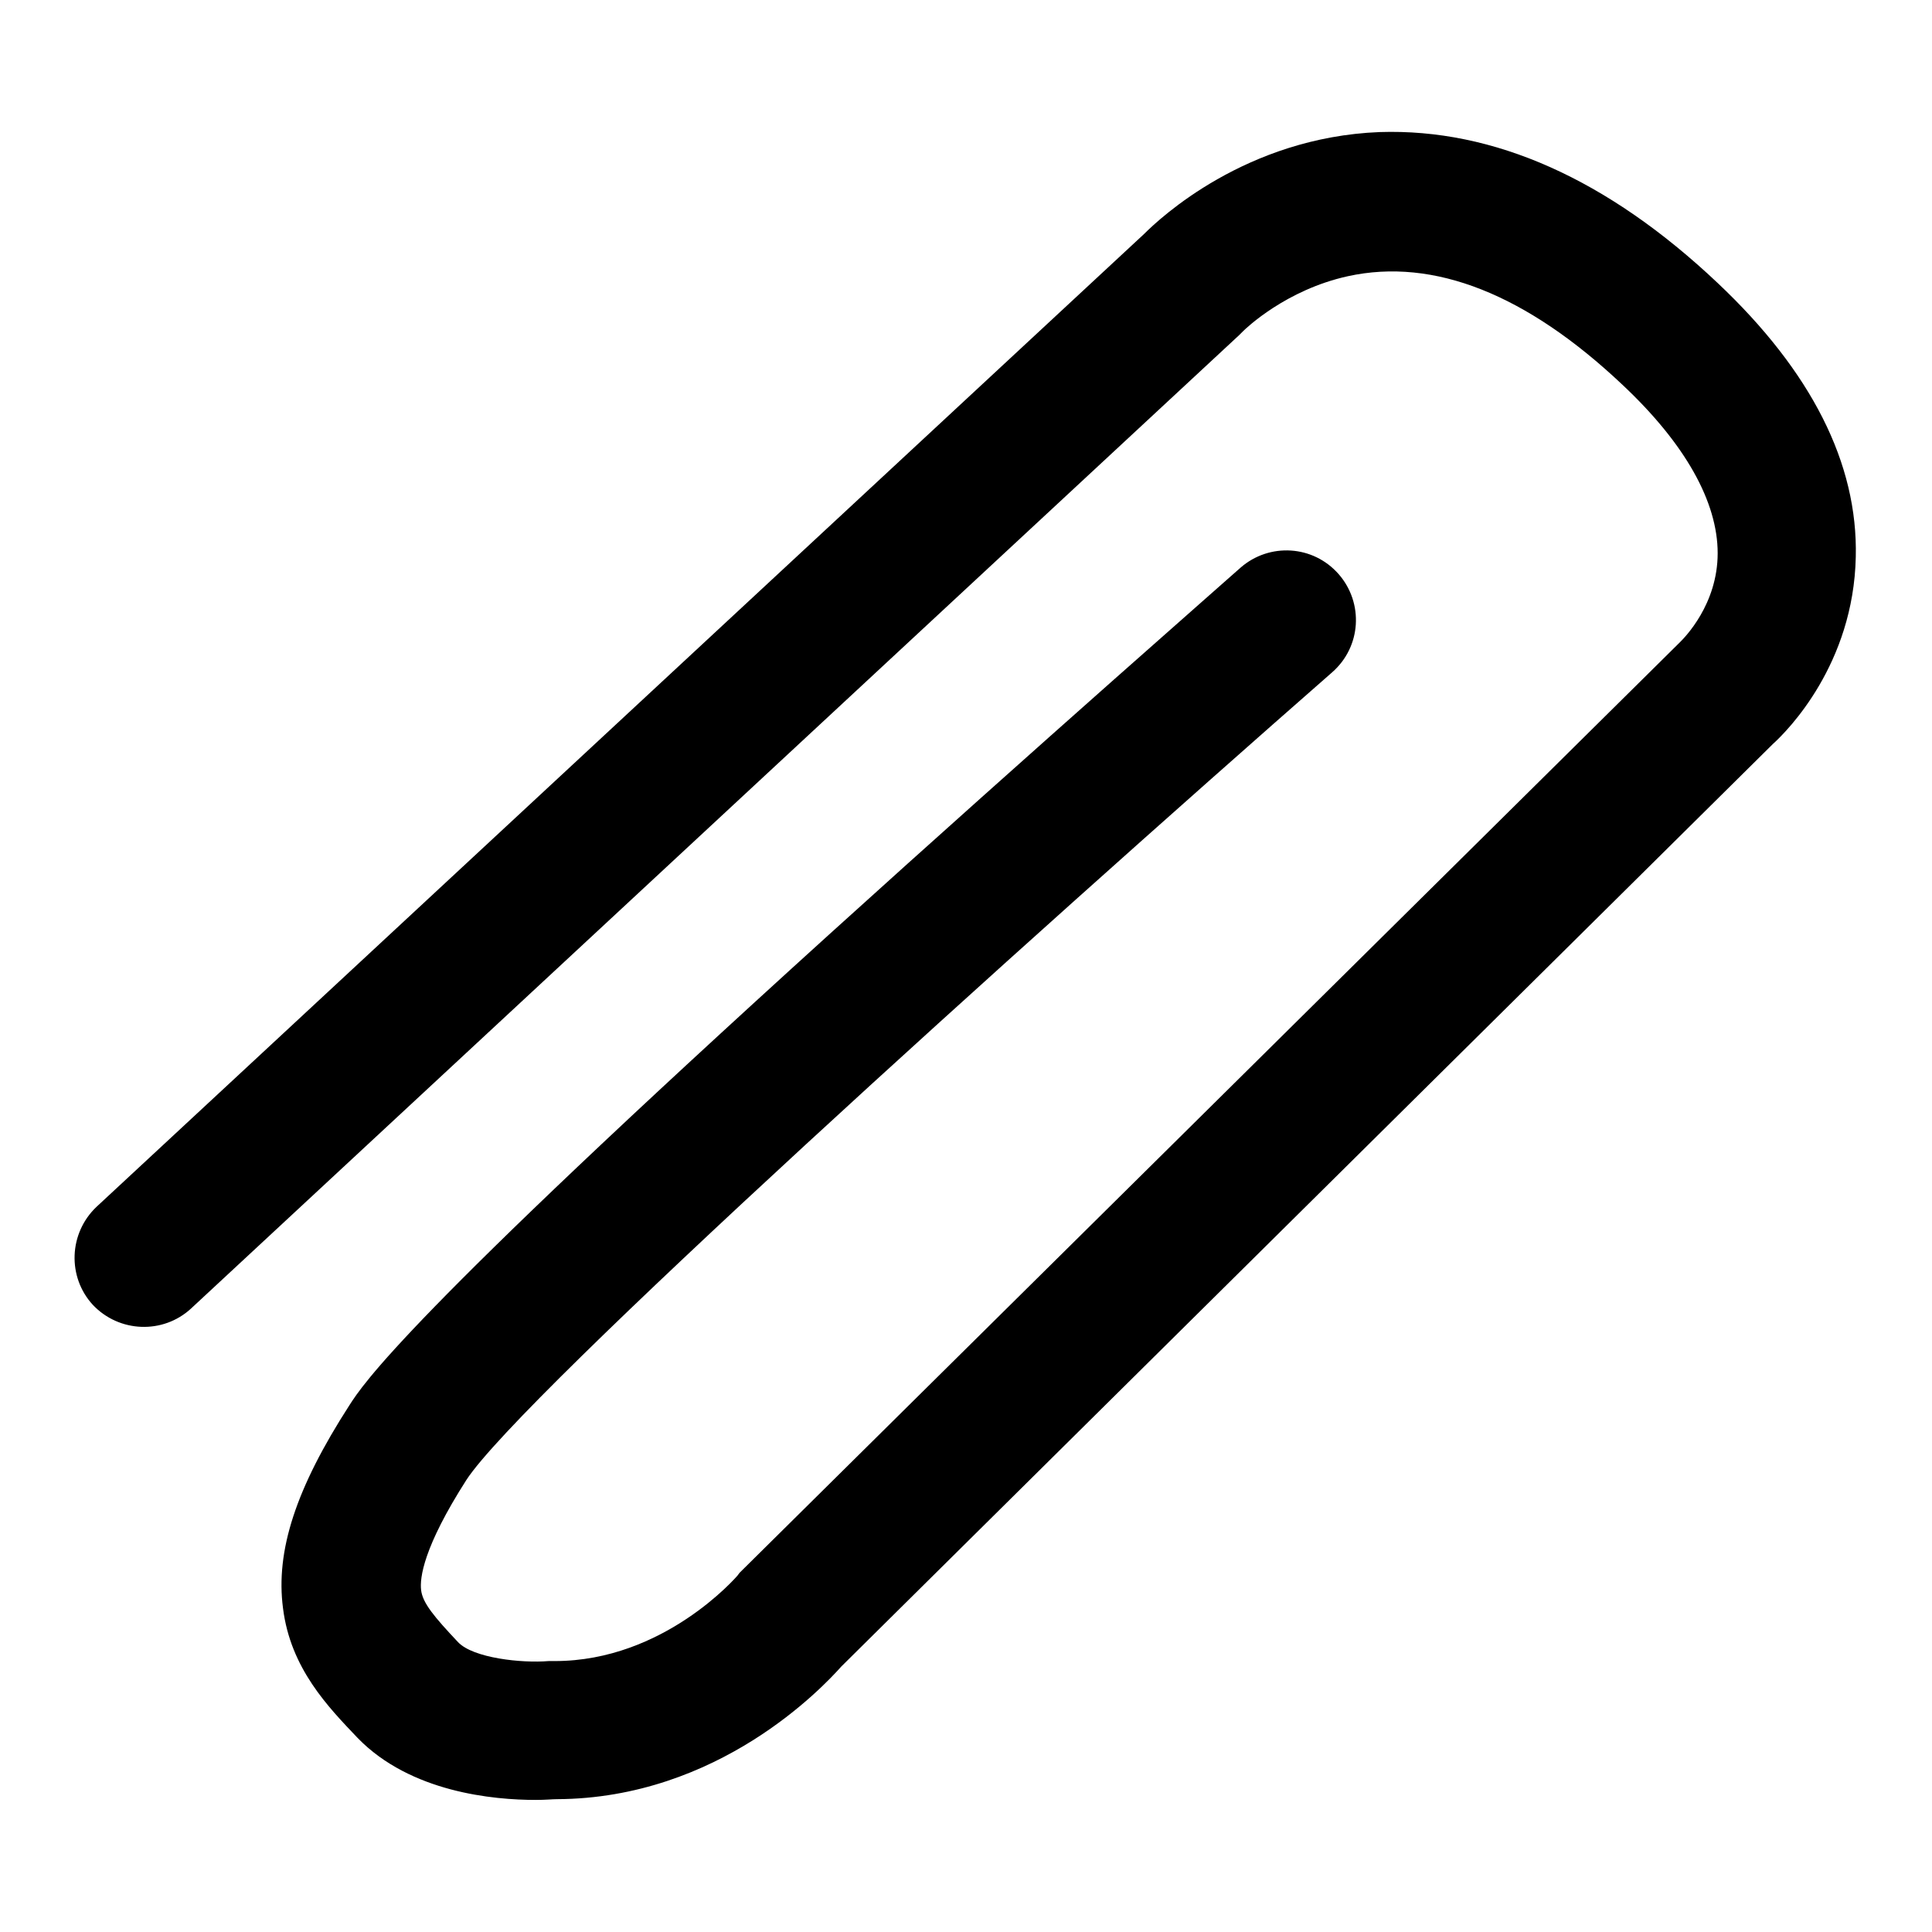
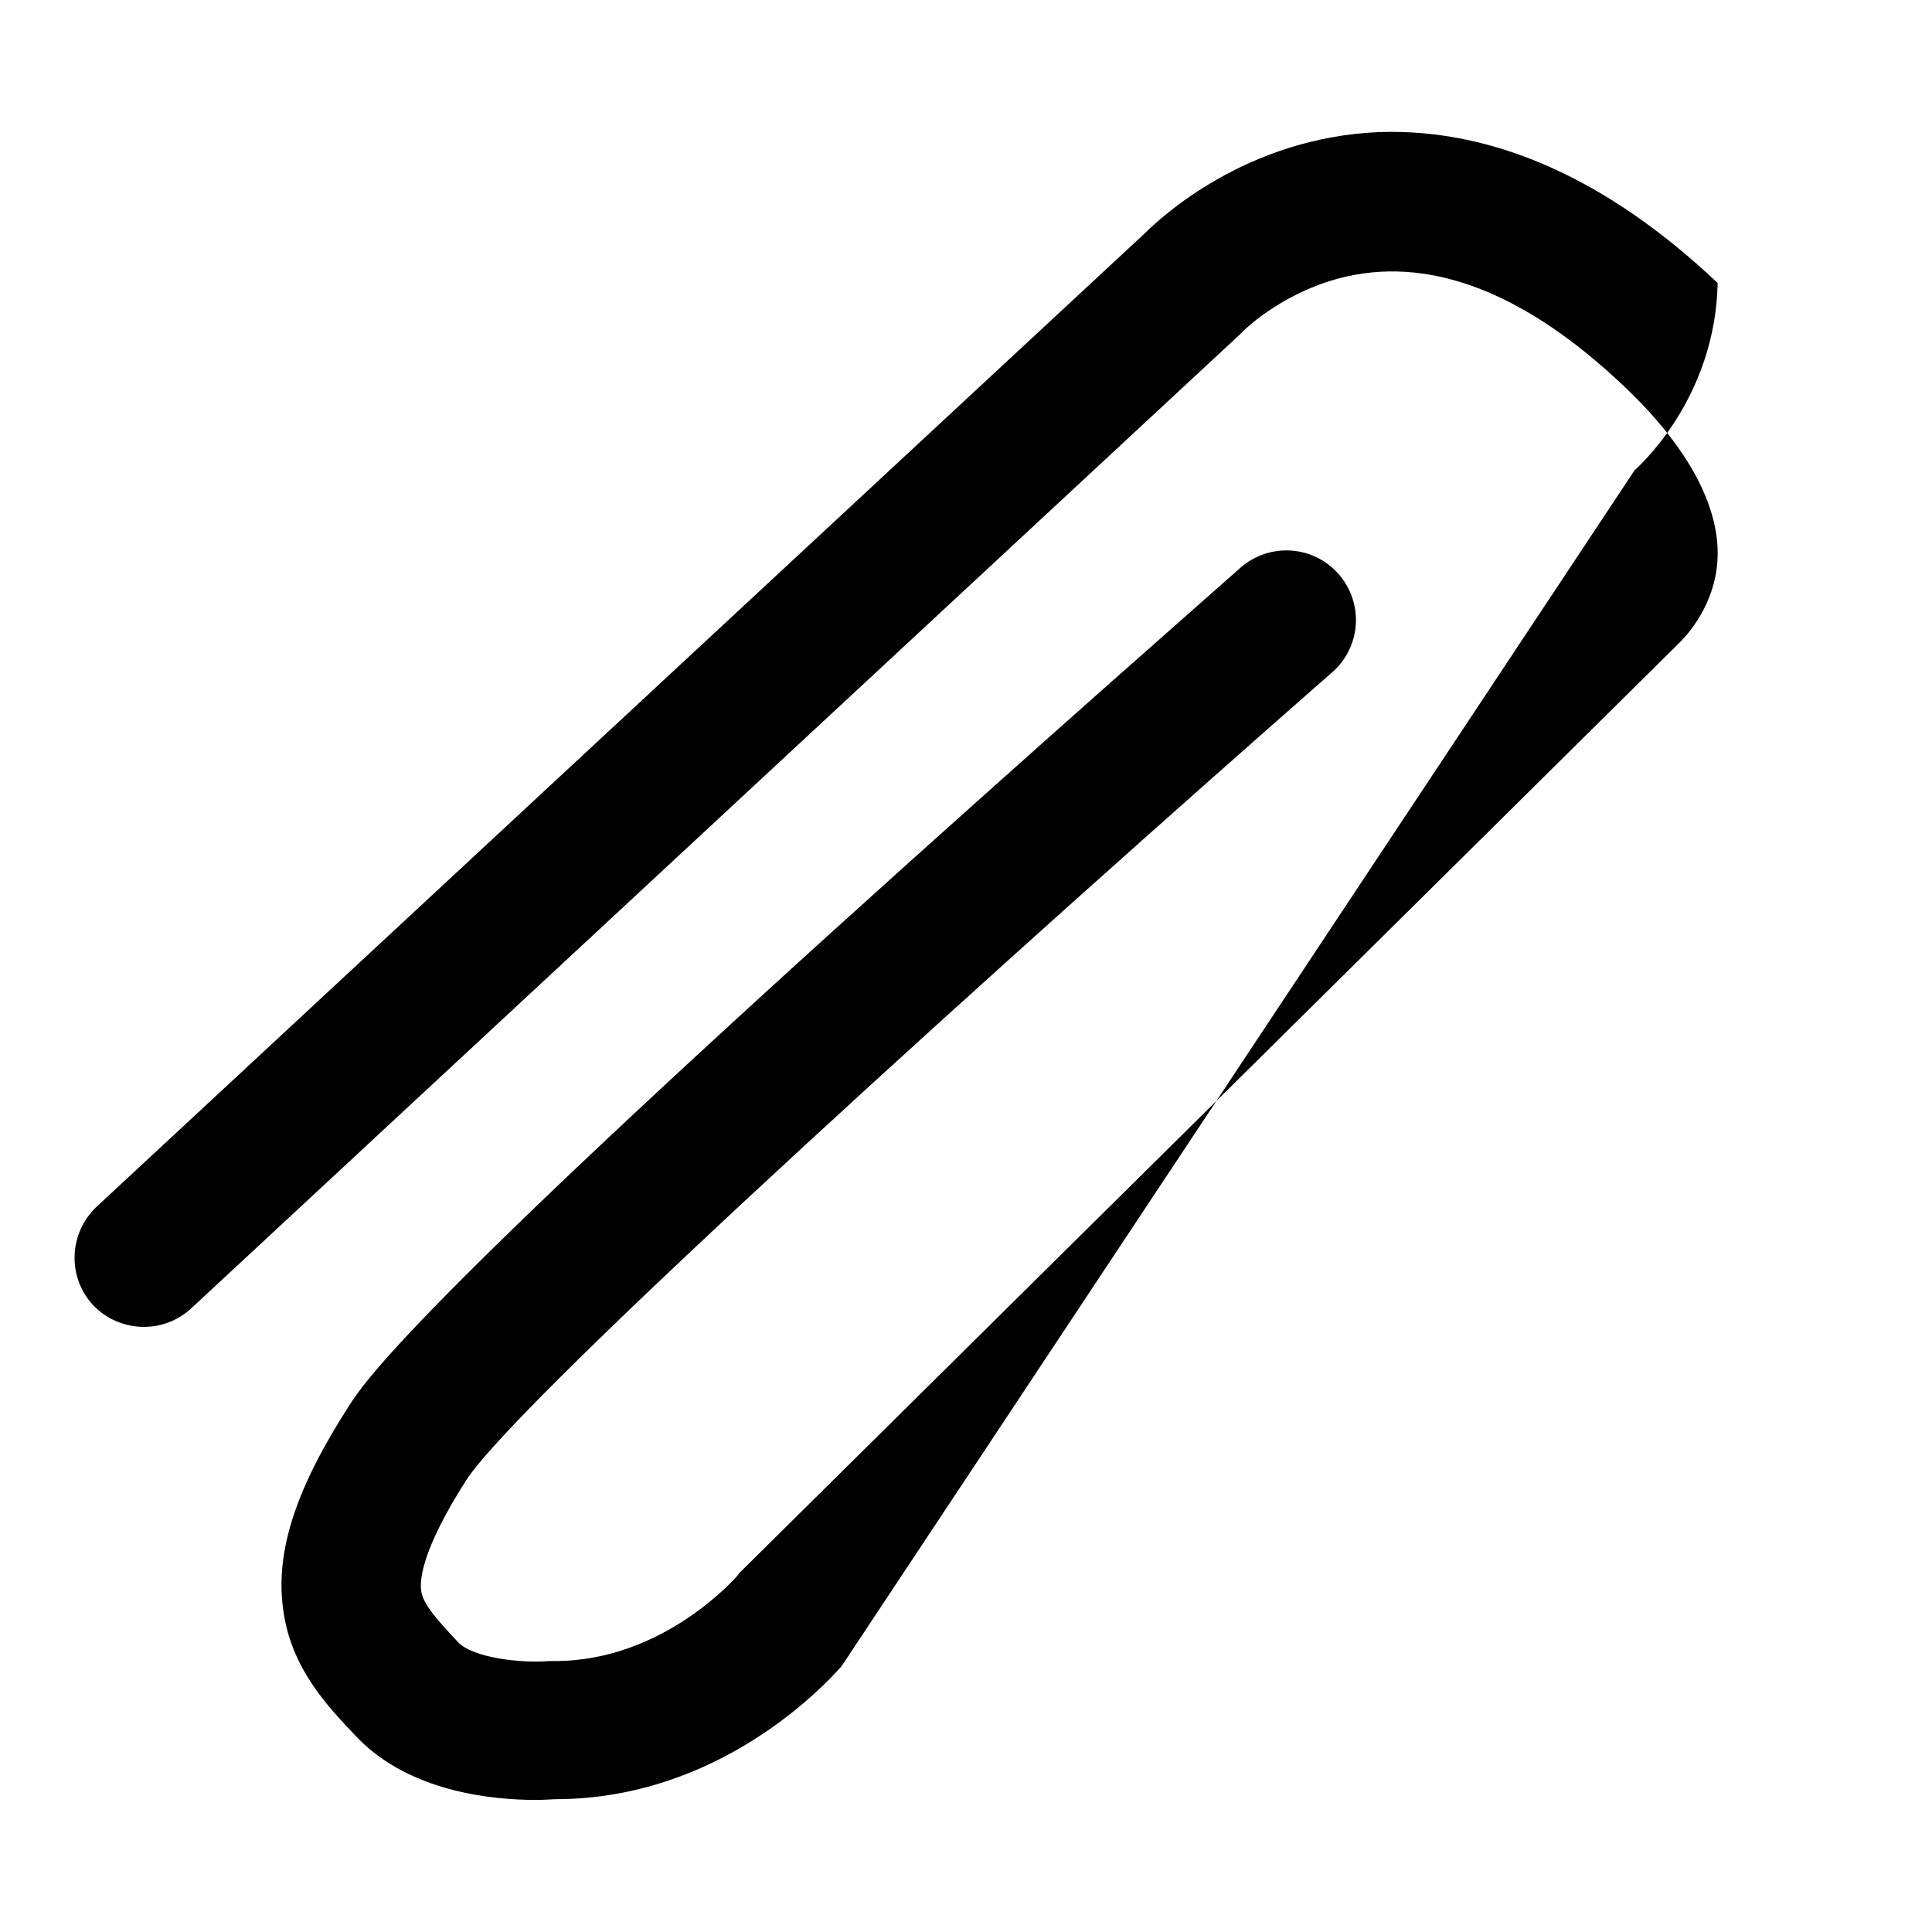
<svg xmlns="http://www.w3.org/2000/svg" version="1.1" x="0px" y="0px" viewBox="0 0 256 256" enable-background="new 0 0 256 256" xml:space="preserve">
  <g>
    <g>
-       <path fill="#000000" d="M71,238.5c-5.6,0-16.6-1-23.6-8.2c-3.9-4.1-8.9-9.2-9.9-17.2c-1-7.6,1.7-15.9,8.8-26.9c1.8-2.8,7.2-11.3,63.7-62.5c27.5-24.9,54.1-48.2,54.4-48.5c3.8-3.3,9.6-3,13,0.9c3.3,3.8,3,9.6-0.9,13c-40.5,35.5-107.5,95.9-114.7,107c-5.7,8.9-6.2,13-6,14.6c0.2,1.7,1.7,3.5,4.9,6.9c2,2.1,8.4,2.8,12,2.5l0.4,0h0.4c14.5,0,24.1-11.2,24.2-11.3l0.3-0.4L222.6,85.1c0.6-0.6,5-5,5-11.8c0-6.8-4.3-14.5-12.6-22.3c-12.7-12-25-16.9-36.4-14.4c-8.2,1.8-13.5,6.9-13.9,7.3l-0.3,0.3l-0.2,0.2l-138.9,129c-3.7,3.4-9.5,3.2-13-0.5c-3.4-3.7-3.2-9.5,0.5-13L151.6,31c2.1-2.1,13.5-12.8,31.2-13.5c15.1-0.5,30.2,6.2,44.8,20c12.4,11.7,18.6,23.9,18.3,36.3c-0.3,14.2-9,23-11,24.8L111.5,220.8c-2.5,2.8-16.3,17.5-37.7,17.6C73.2,238.4,72.3,238.5,71,238.5z" />
+       <path fill="#000000" d="M71,238.5c-5.6,0-16.6-1-23.6-8.2c-3.9-4.1-8.9-9.2-9.9-17.2c-1-7.6,1.7-15.9,8.8-26.9c1.8-2.8,7.2-11.3,63.7-62.5c27.5-24.9,54.1-48.2,54.4-48.5c3.8-3.3,9.6-3,13,0.9c3.3,3.8,3,9.6-0.9,13c-40.5,35.5-107.5,95.9-114.7,107c-5.7,8.9-6.2,13-6,14.6c0.2,1.7,1.7,3.5,4.9,6.9c2,2.1,8.4,2.8,12,2.5l0.4,0h0.4c14.5,0,24.1-11.2,24.2-11.3l0.3-0.4L222.6,85.1c0.6-0.6,5-5,5-11.8c0-6.8-4.3-14.5-12.6-22.3c-12.7-12-25-16.9-36.4-14.4c-8.2,1.8-13.5,6.9-13.9,7.3l-0.3,0.3l-0.2,0.2l-138.9,129c-3.7,3.4-9.5,3.2-13-0.5c-3.4-3.7-3.2-9.5,0.5-13L151.6,31c2.1-2.1,13.5-12.8,31.2-13.5c15.1-0.5,30.2,6.2,44.8,20c-0.3,14.2-9,23-11,24.8L111.5,220.8c-2.5,2.8-16.3,17.5-37.7,17.6C73.2,238.4,72.3,238.5,71,238.5z" />
    </g>
  </g>
</svg>